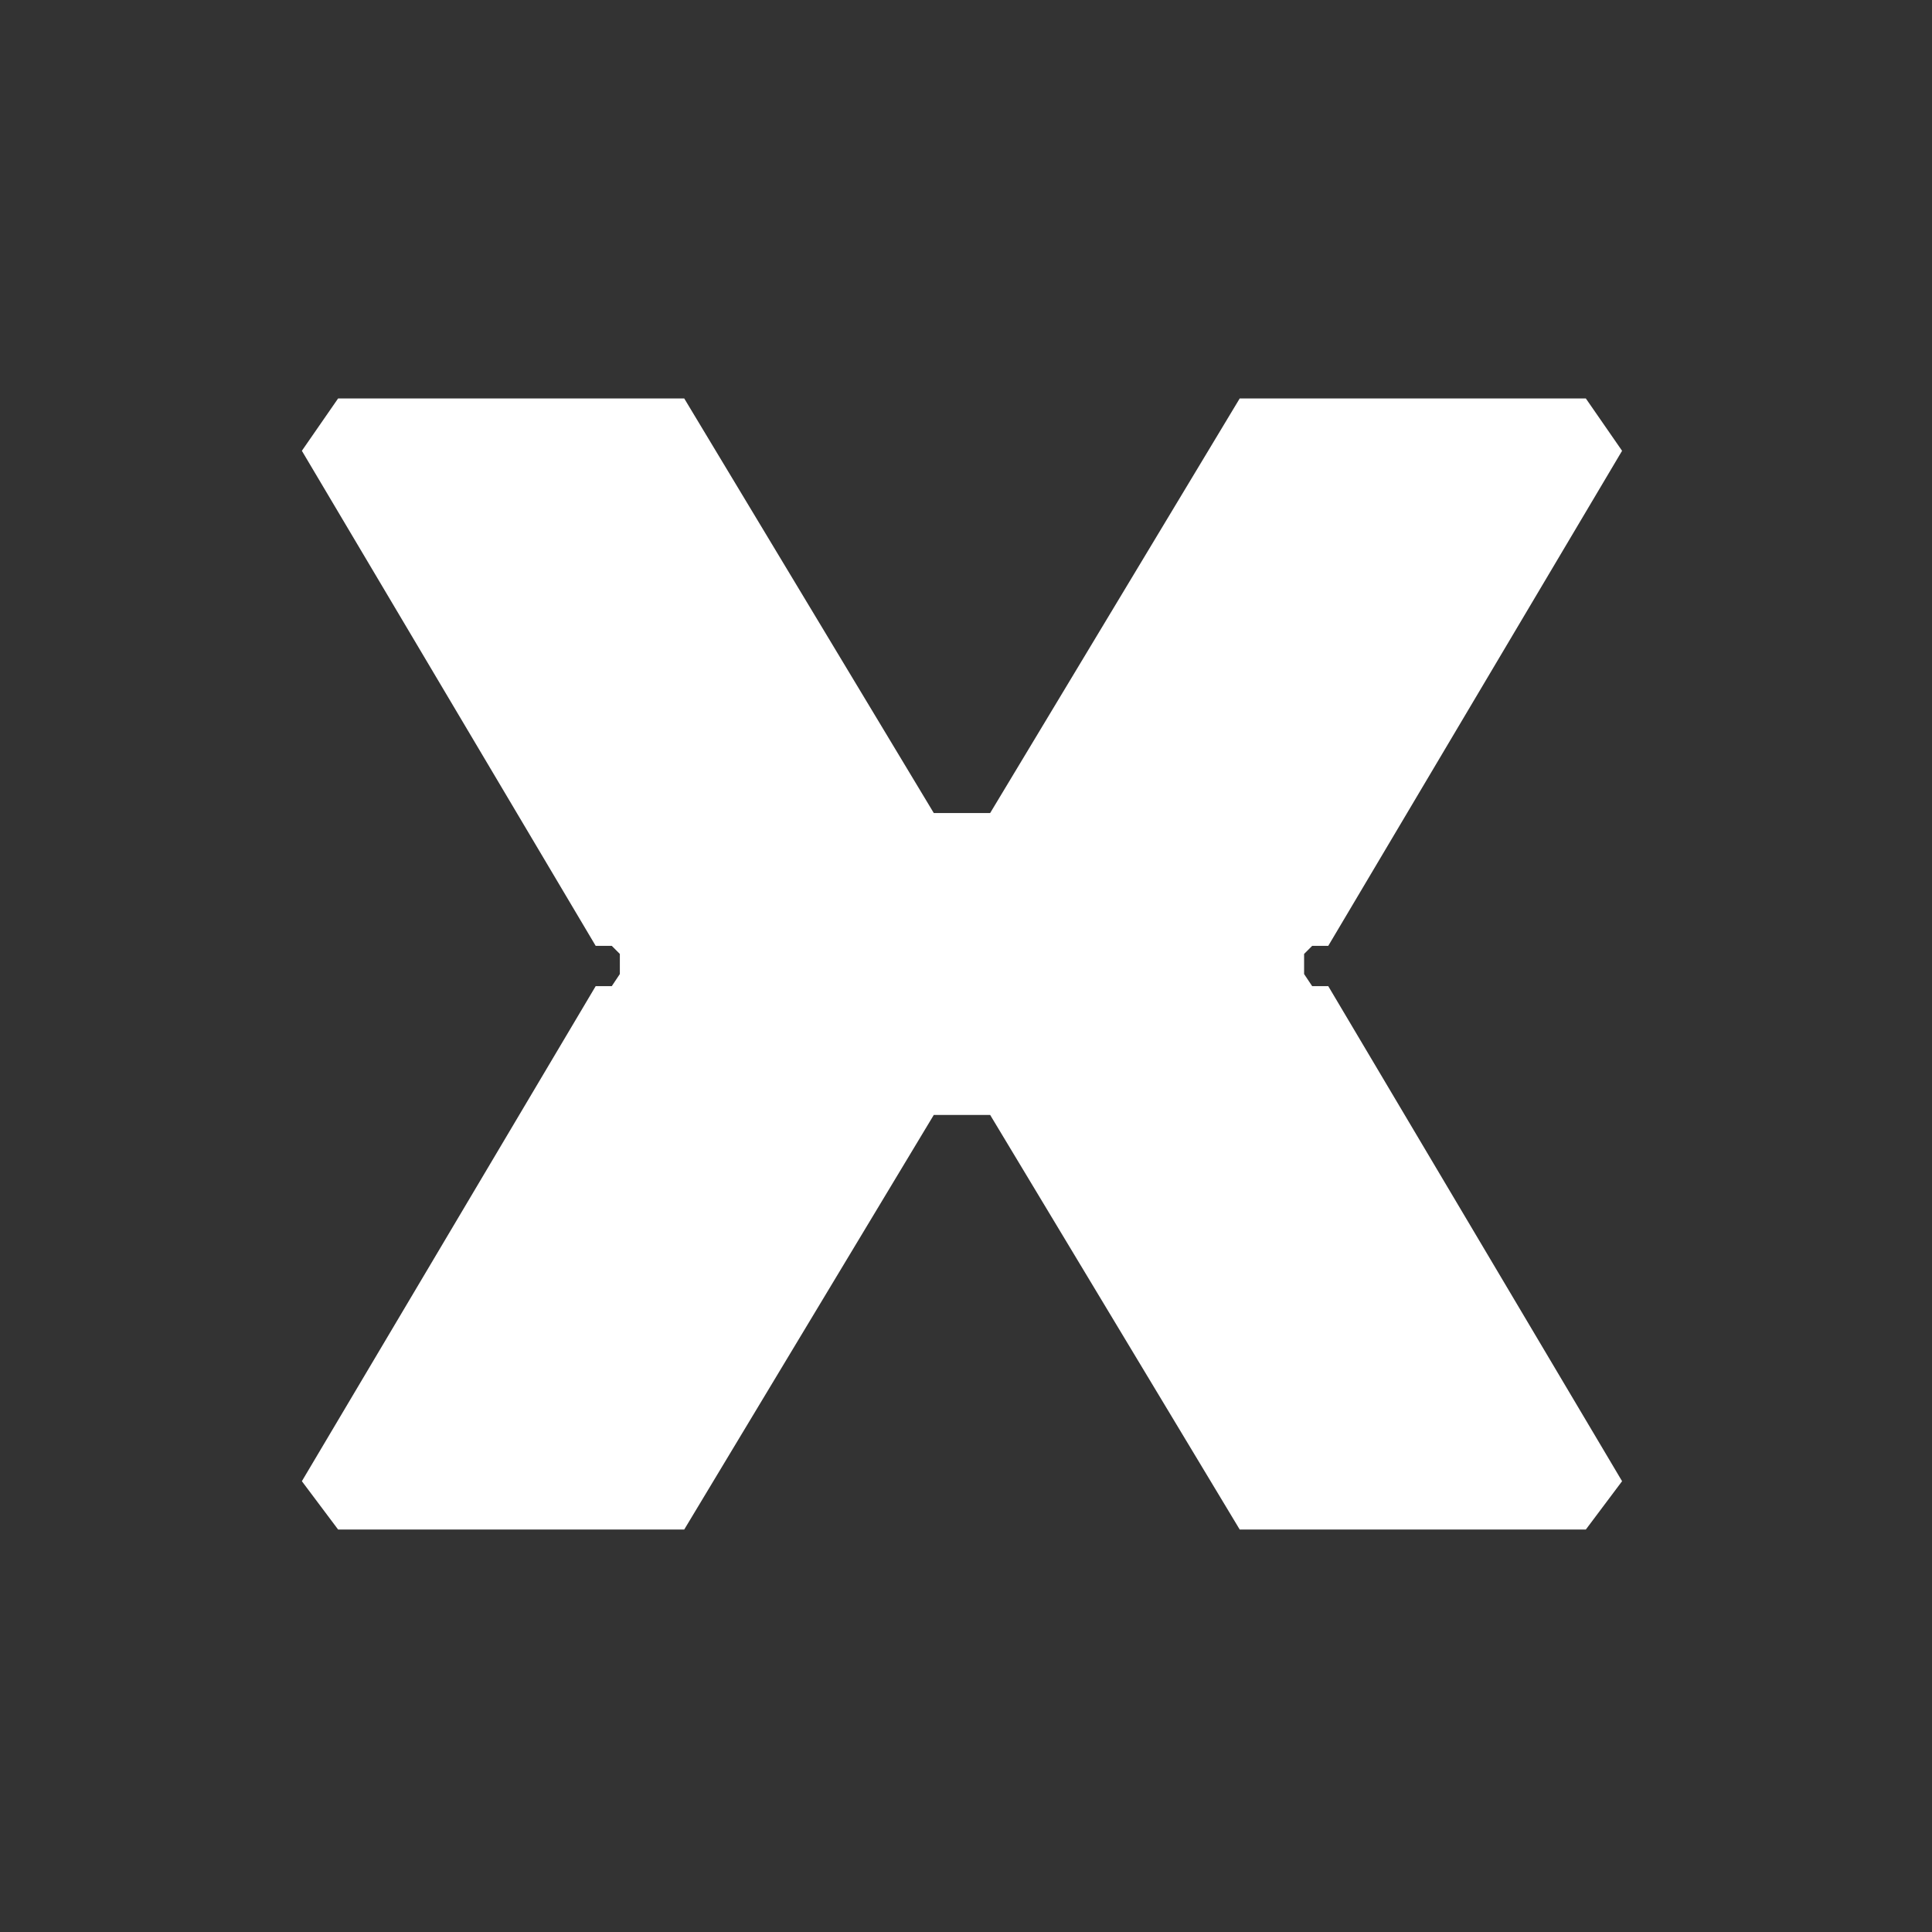
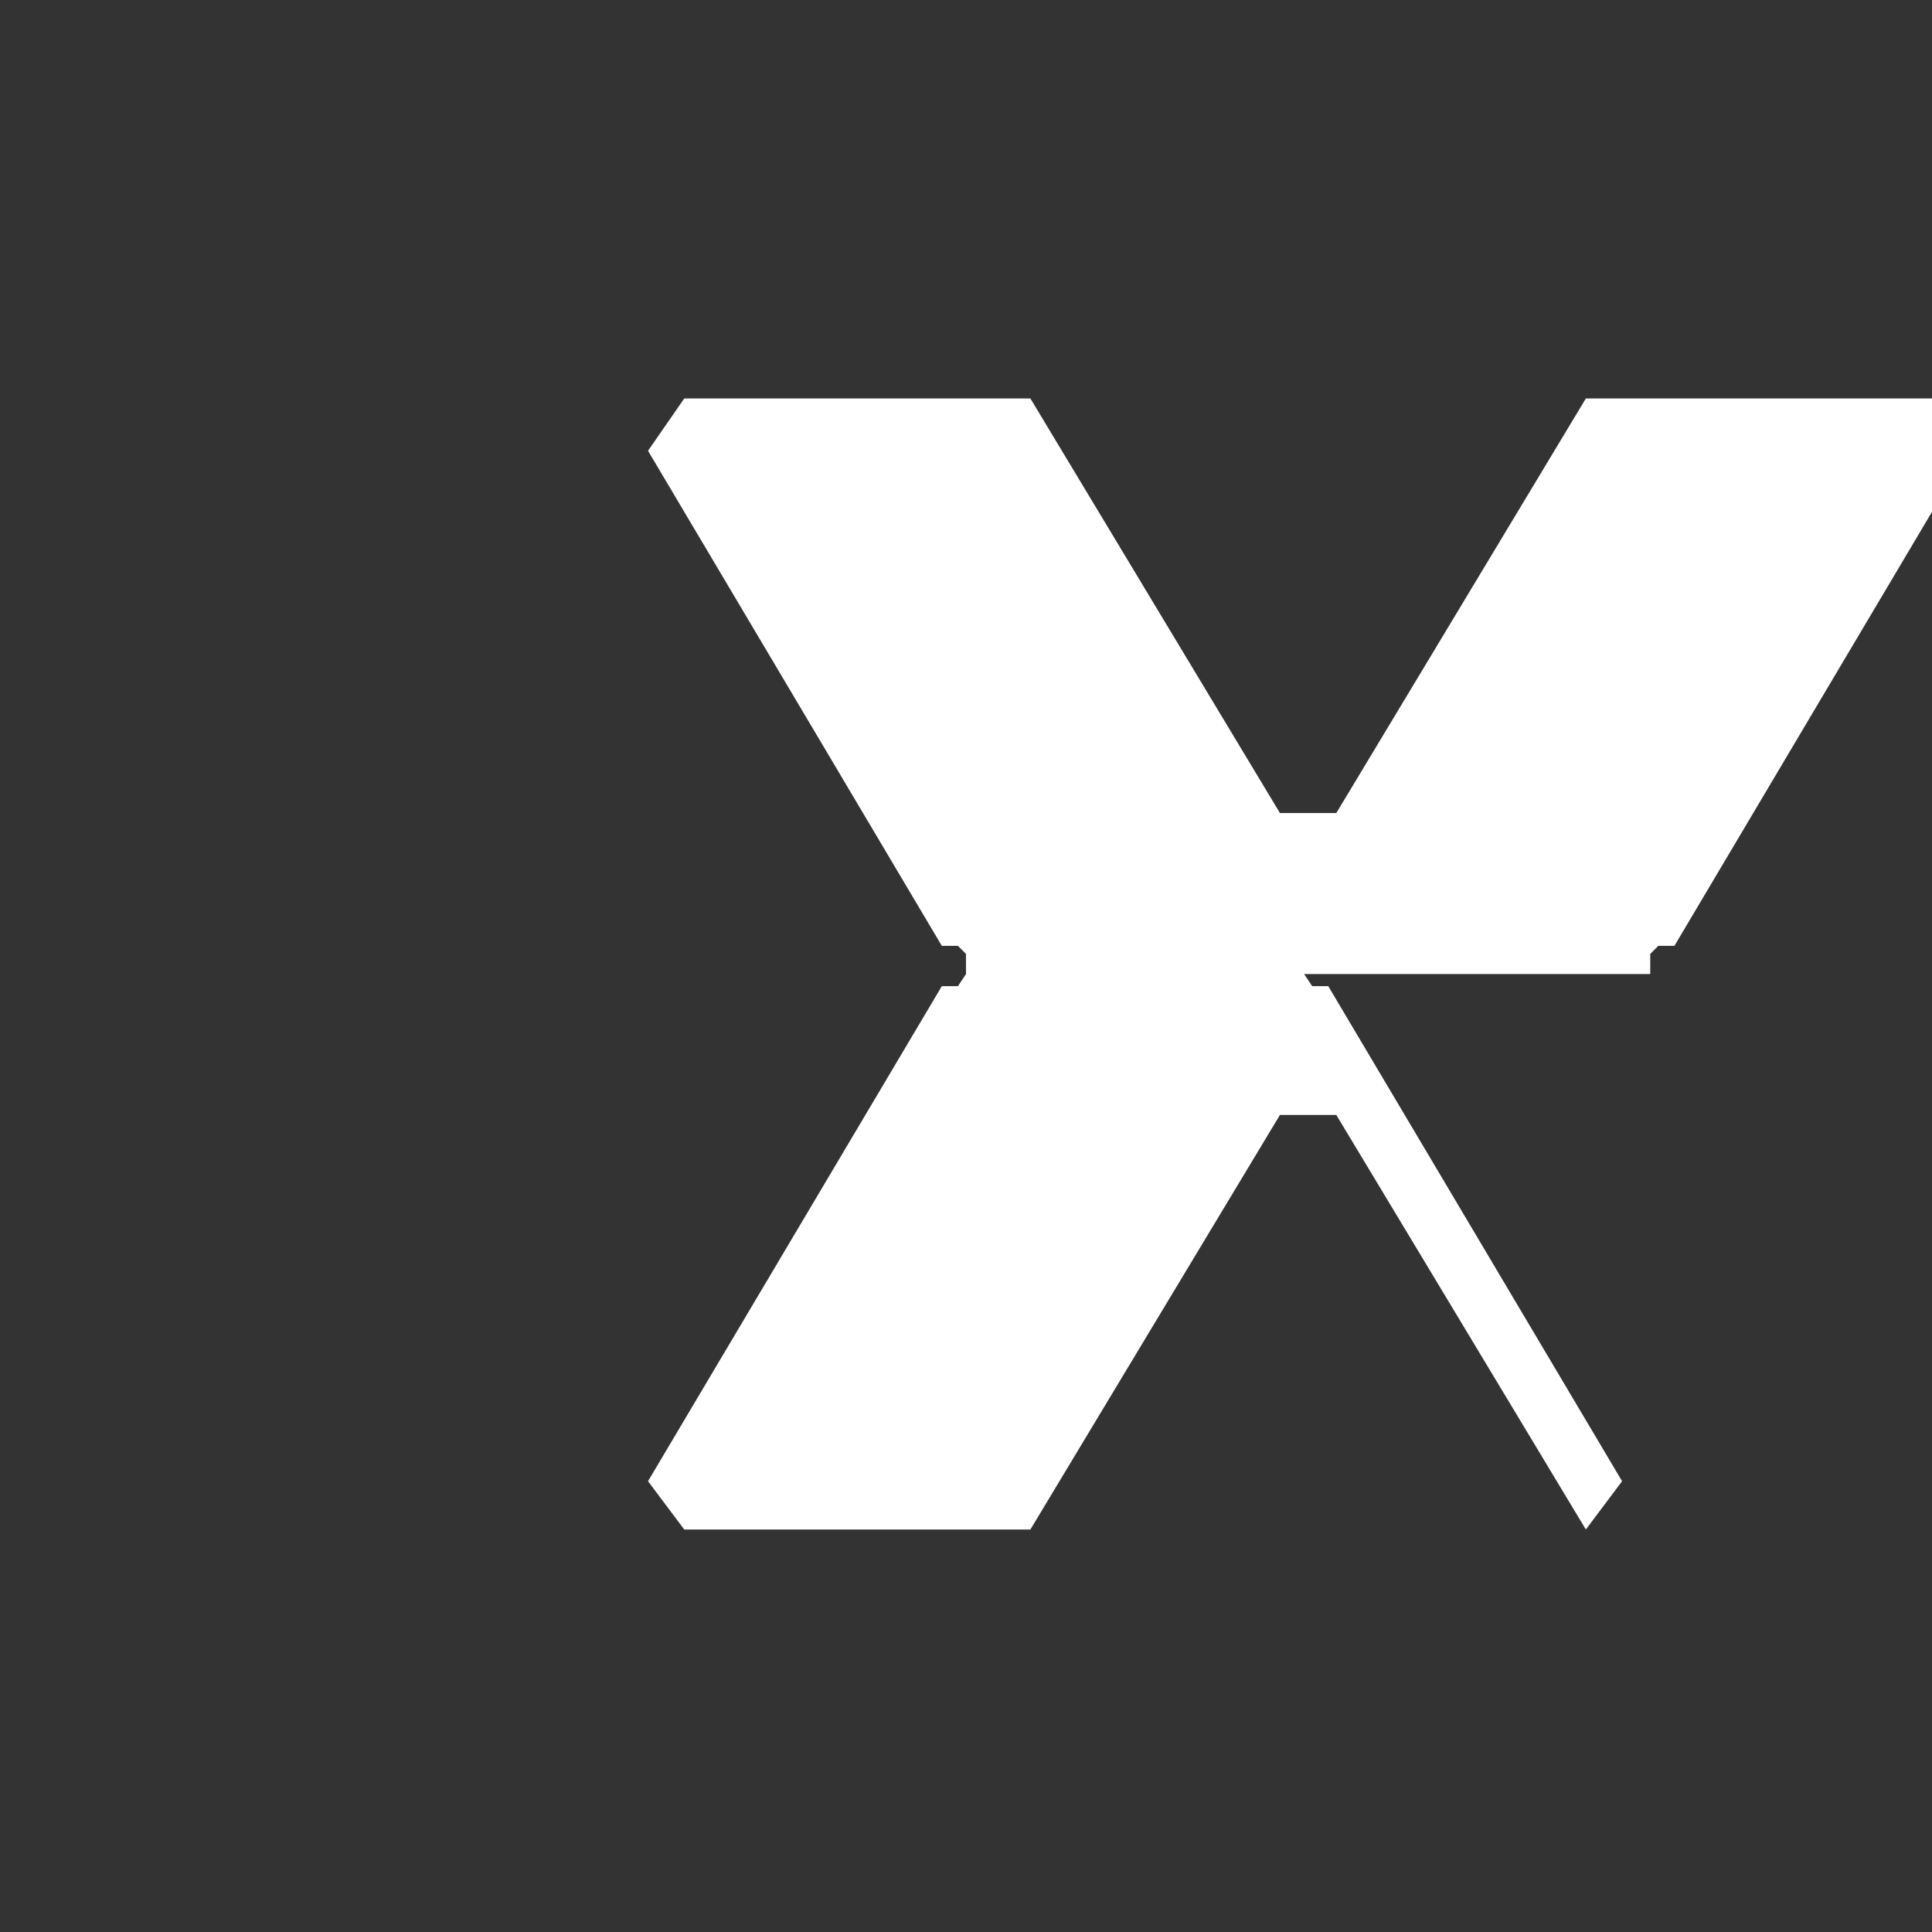
<svg xmlns="http://www.w3.org/2000/svg" version="1.2" viewBox="0 0 48 48" width="48" height="48">
  <rect x="0" y="0" width="48" height="48" fill="#333333" stroke="none" />
  <title>R6_Logo_Black_e236d6da49</title>
  <style>
		.s0 { fill: #ffffff } 
	</style>
  <g>
-     <path fill-rule="evenodd" class="s0" d="m32.4 24.2l0.2 0.3h0.4l7.3 12.3-0.9 1.2h-8.6l-6.2-10.3h-1.4l-6.2 10.3h-8.6l-0.9-1.2 7.3-12.3h0.4l0.2-0.3v-0.5l-0.2-0.2h-0.4l-7.3-12.3 0.9-1.3h8.6l6.2 10.3h1.4l6.2-10.3h8.6l0.9 1.3-7.3 12.3h-0.4l-0.2 0.2v0.5z" />
+     <path fill-rule="evenodd" class="s0" d="m32.4 24.2l0.2 0.3h0.4l7.3 12.3-0.9 1.2l-6.2-10.3h-1.4l-6.2 10.3h-8.6l-0.9-1.2 7.3-12.3h0.4l0.2-0.3v-0.5l-0.2-0.2h-0.4l-7.3-12.3 0.9-1.3h8.6l6.2 10.3h1.4l6.2-10.3h8.6l0.9 1.3-7.3 12.3h-0.4l-0.2 0.2v0.5z" />
  </g>
</svg>